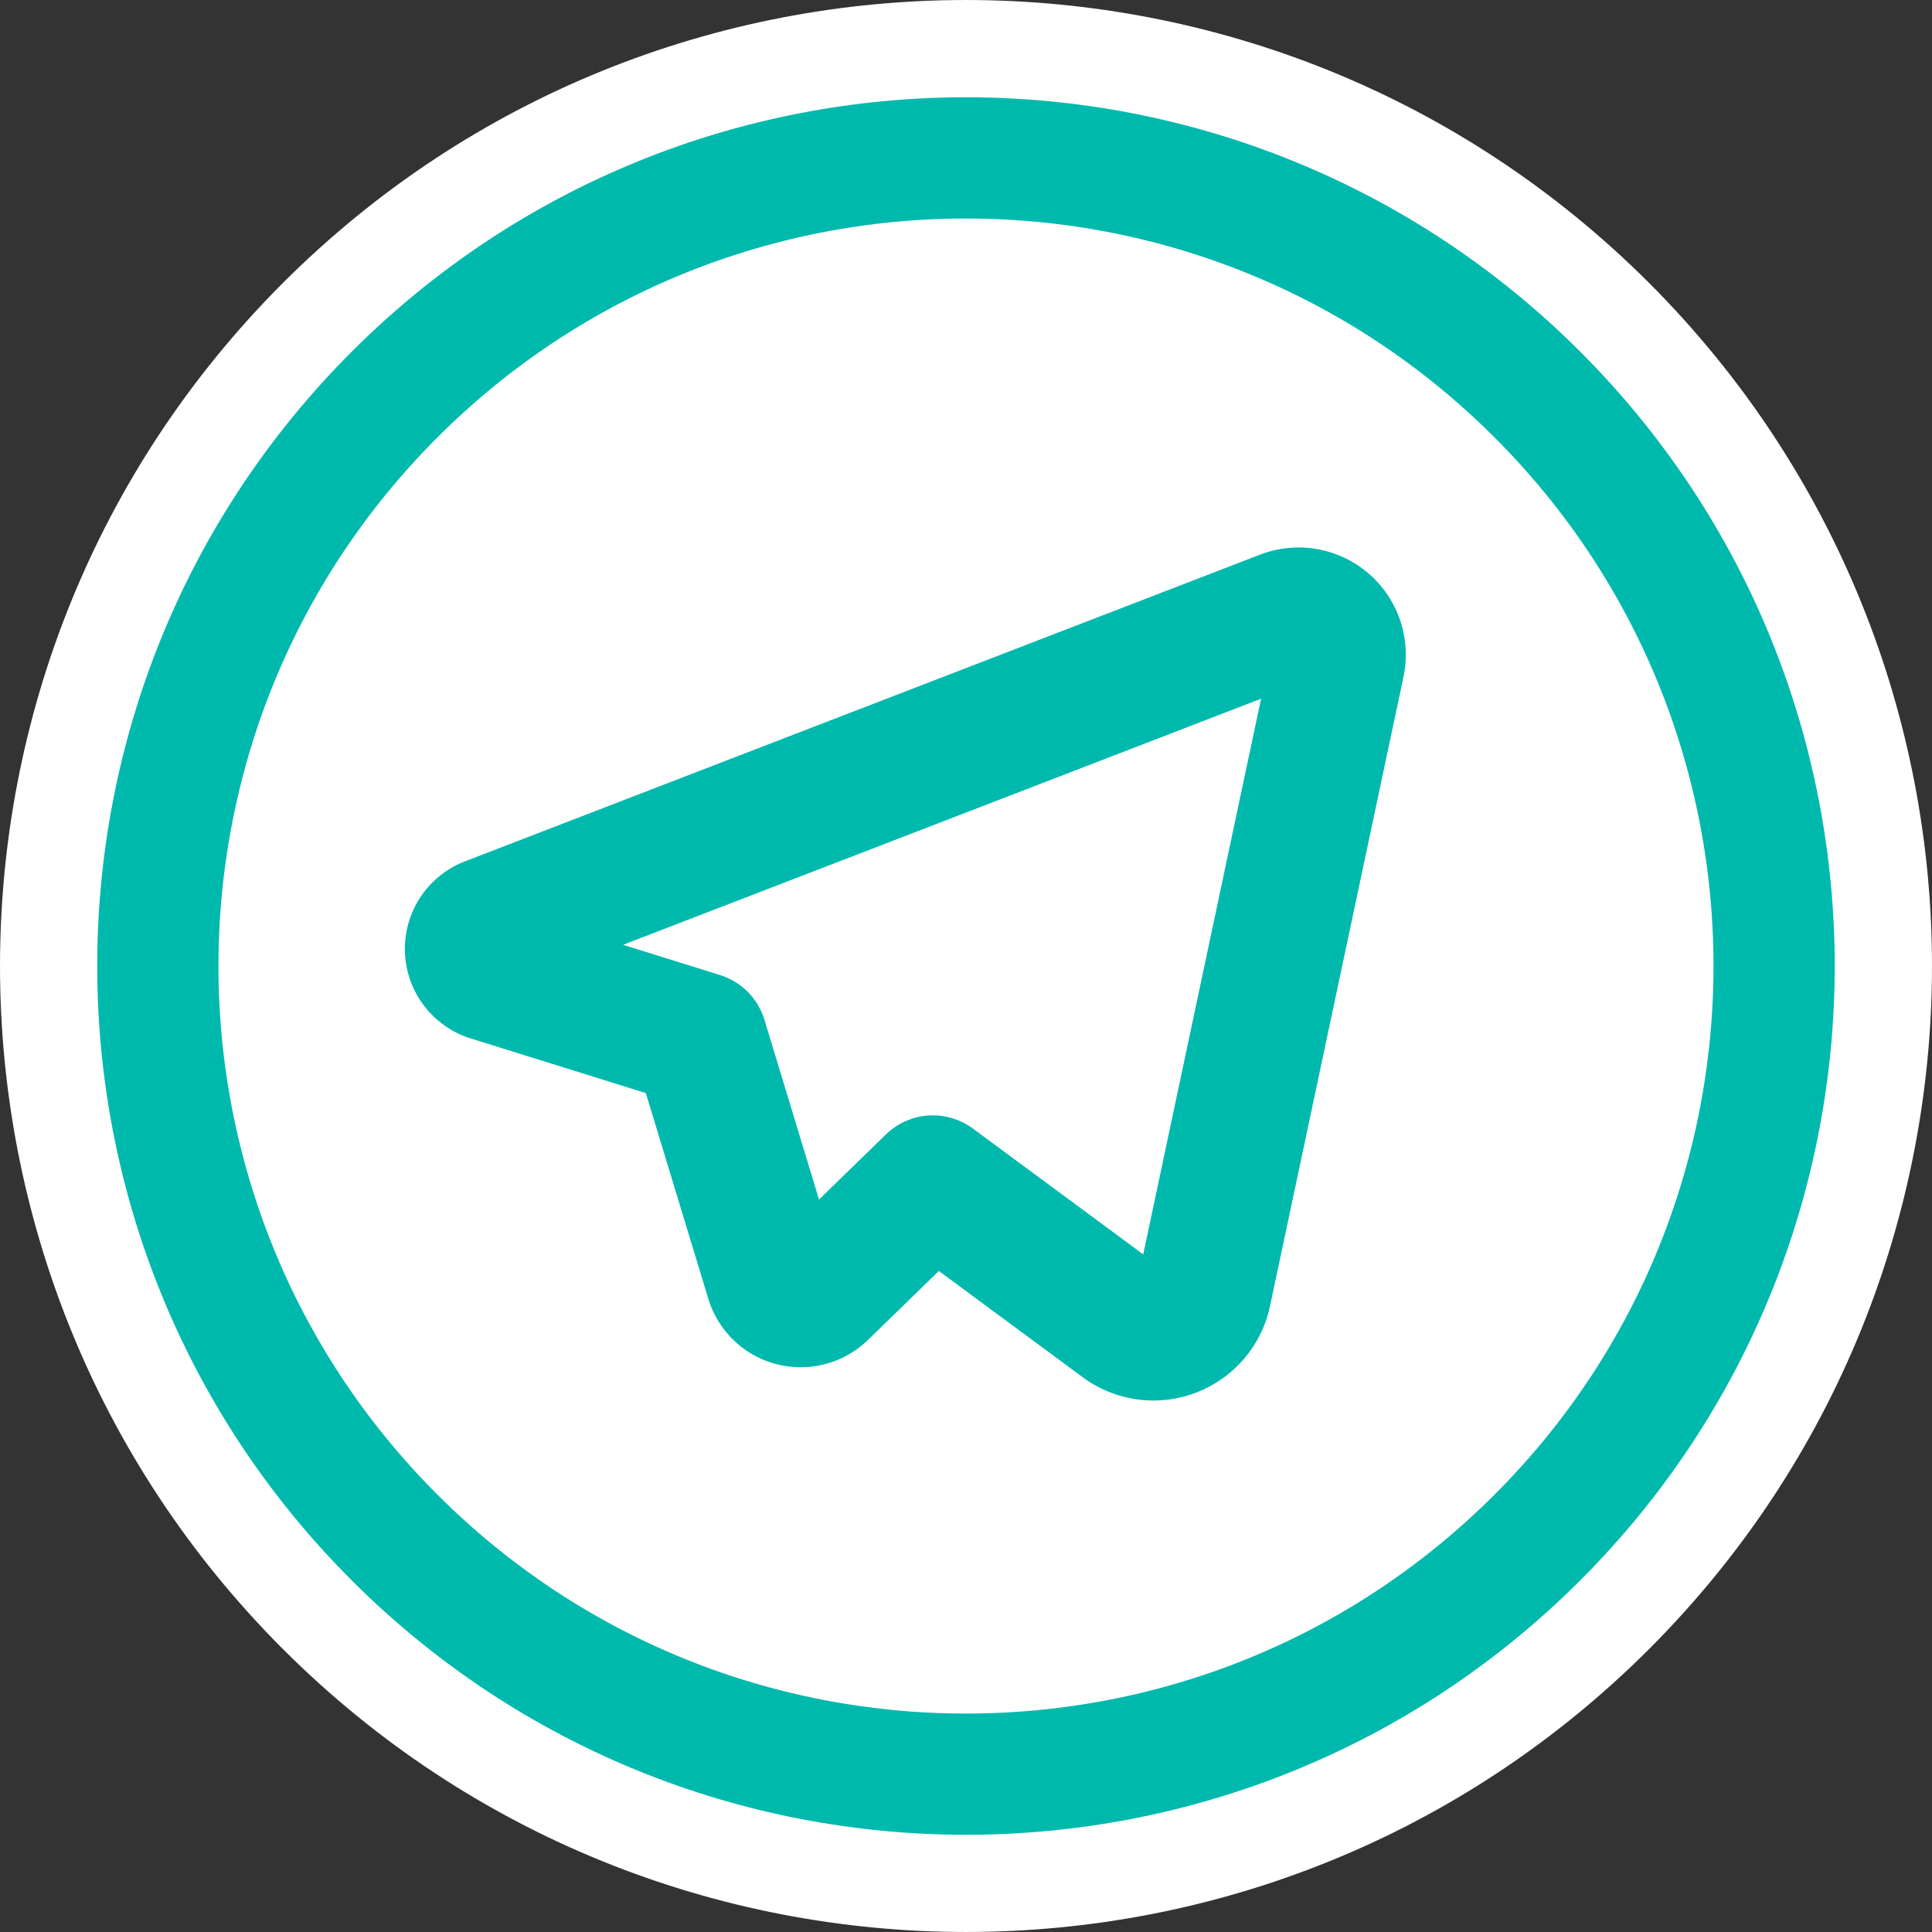
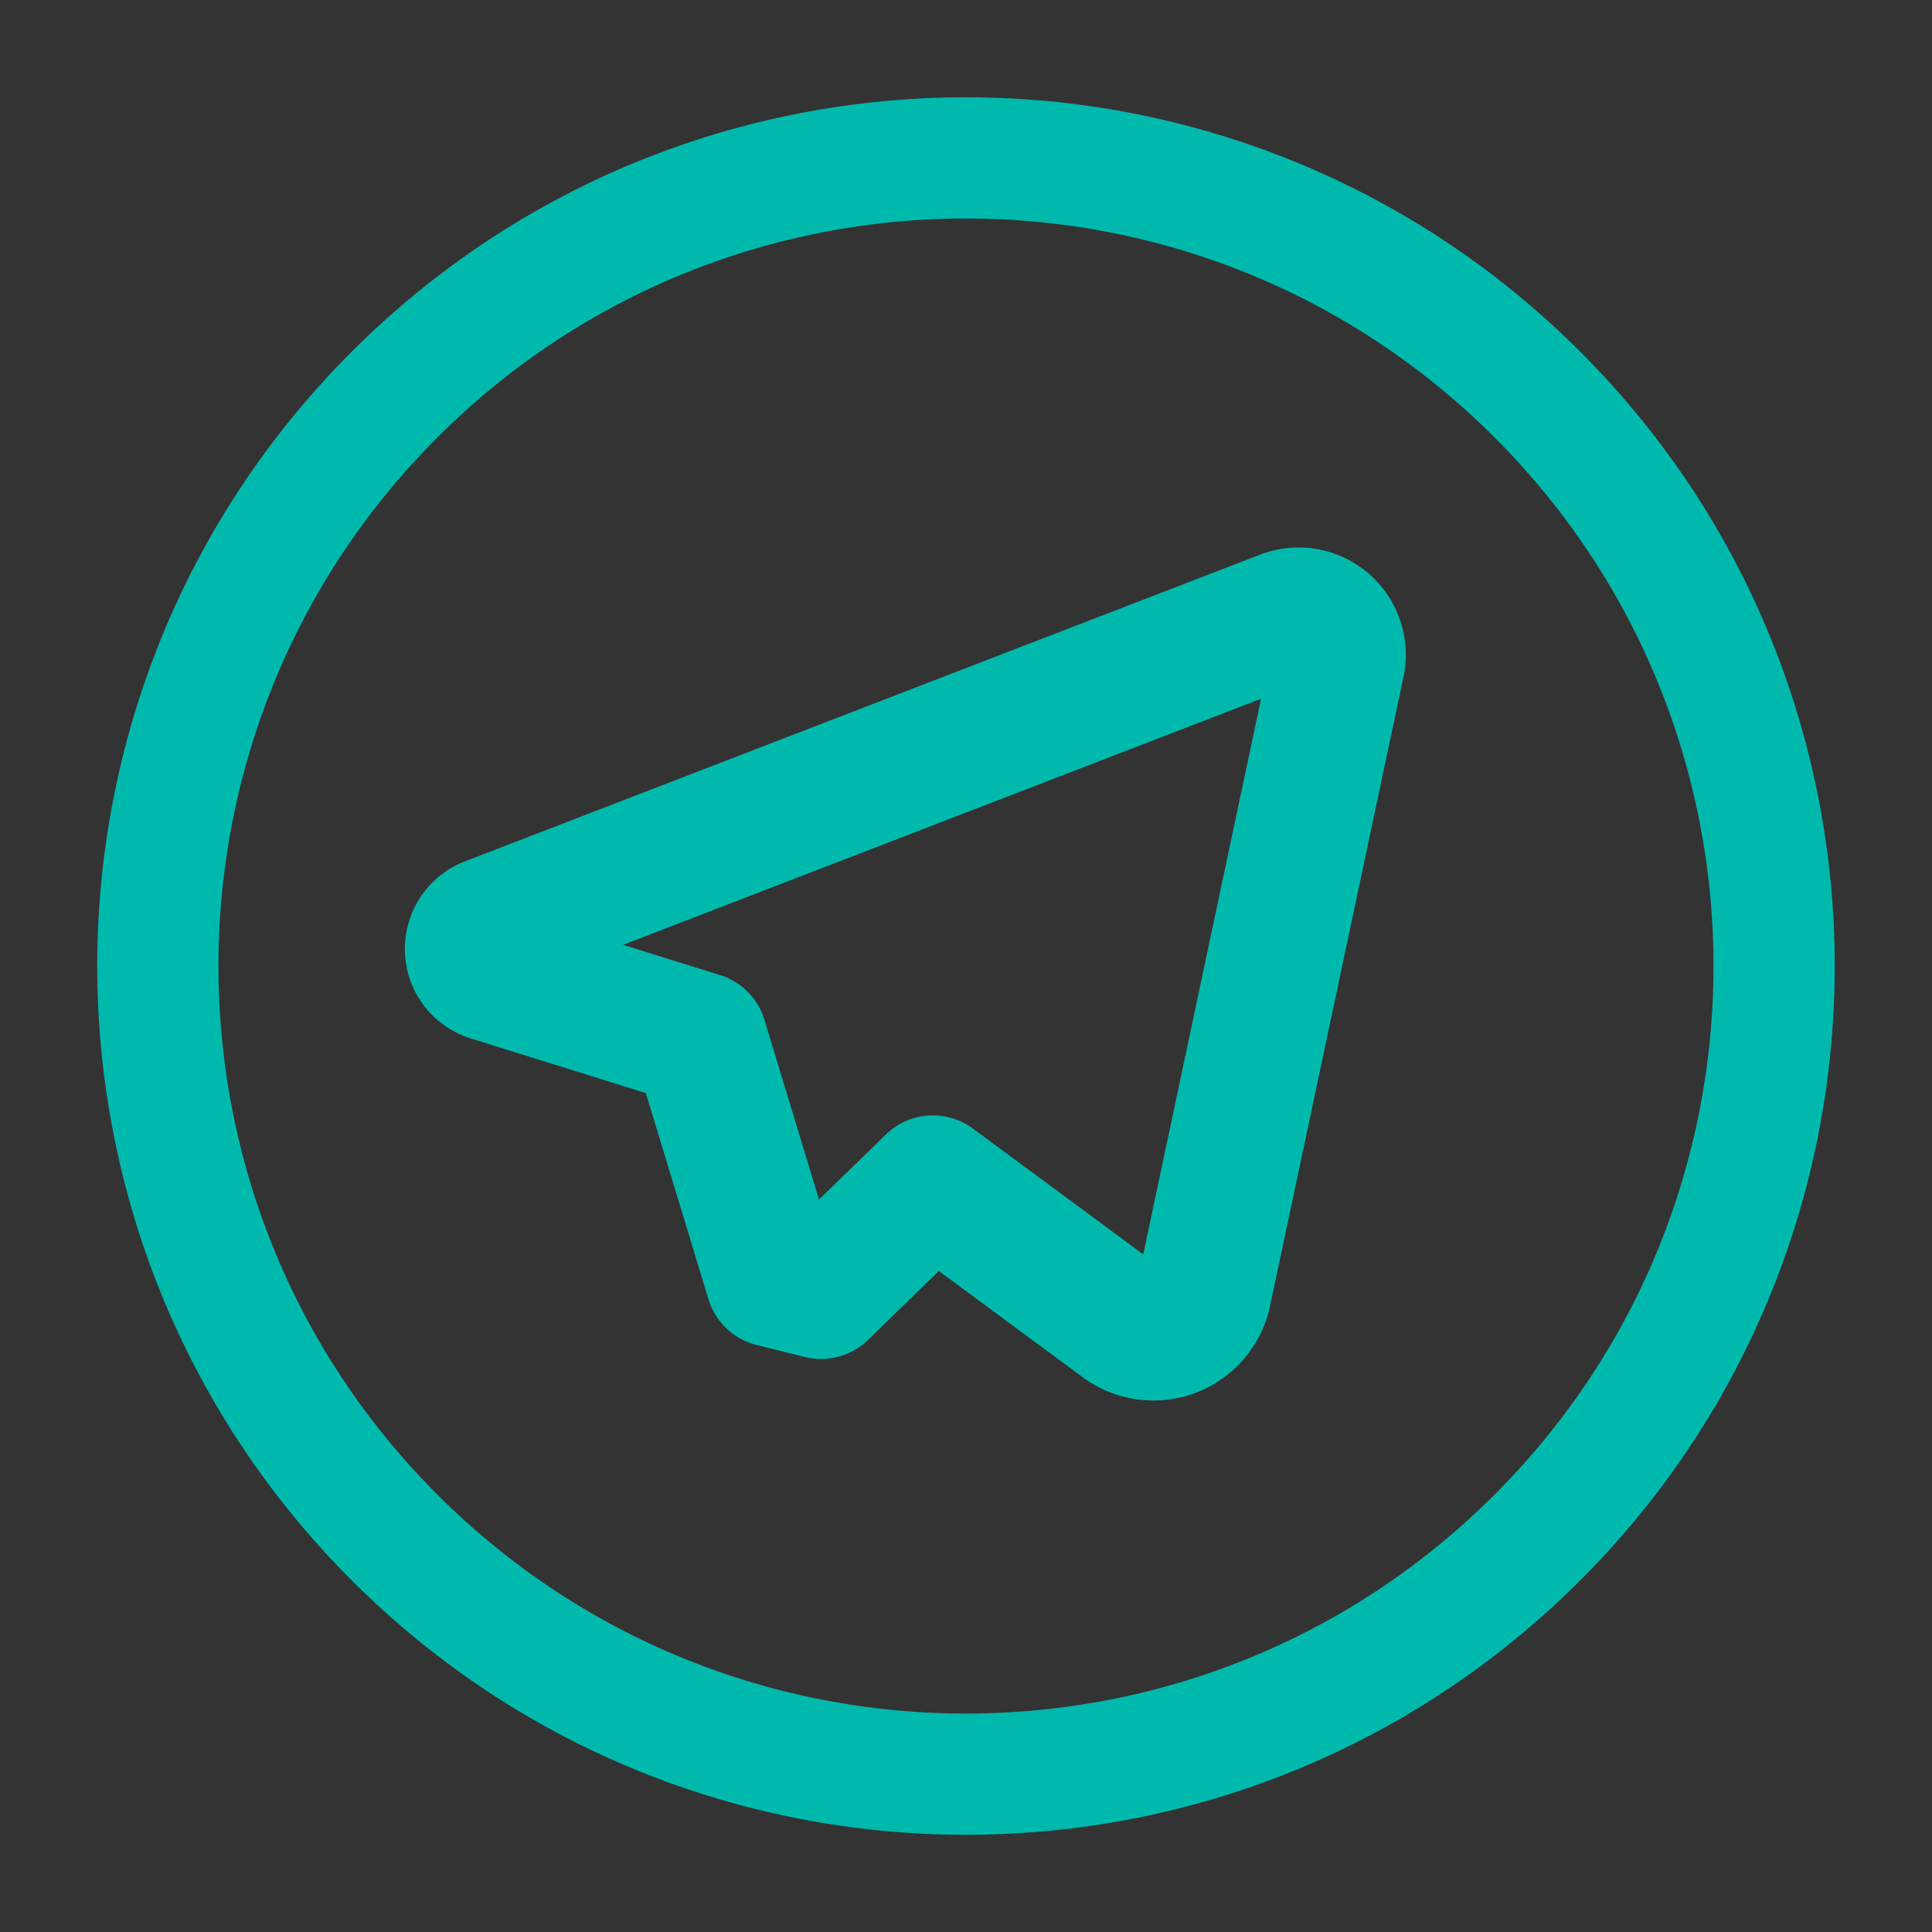
<svg xmlns="http://www.w3.org/2000/svg" fill="none" fill-rule="evenodd" stroke="#000" stroke-linejoin="bevel" stroke-miterlimit="10" stroke-width=".501" font-family="Times New Roman" font-size="16" overflow="visible" style="font-variant-ligatures:none" viewBox="257.348 -61.865 38.745 38.745">
  <rect x="257.348" y="-61.865" width="38.745" height="38.745" fill="#333333" stroke="none" />
  <defs />
  <g id="MouseOff" transform="scale(1 -1)">
    <g id="Group">
-       <path fill="#fff" stroke="none" stroke-width=".5" d="M263.022 28.794c-7.565 7.566-7.565 19.831 0 27.397 7.566 7.565 19.831 7.565 27.397 0 7.565-7.566 7.565-19.831 0-27.397-7.566-7.565-19.831-7.565-27.397 0Z" />
      <g id="Group_1" fill-rule="nonzero" stroke="#00b9ad" stroke-linecap="round" stroke-linejoin="round">
        <path stroke-width="2.431" d="M288.18 53.952c6.329-6.329 6.329-16.591 0-22.92-6.329-6.329-16.591-6.329-22.92 0-6.329 6.329-6.329 16.591 0 22.92 6.329 6.329 16.591 6.329 22.92 0" />
-         <path stroke-width="2.703" d="m272.848 36.204-1.463 4.817-4.192 1.308h0a.53.53 0 0 0-.032 1.002l15.946 6.151h0a.799.799 0 0 0 1.067-.902l-2.678-12.625h0a1.038 1.038 0 0 0-1.635-.62l-3.805 2.81-2.243-2.182h0a.585.585 0 0 0-.965.241Z" />
+         <path stroke-width="2.703" d="m272.848 36.204-1.463 4.817-4.192 1.308h0a.53.53 0 0 0-.032 1.002l15.946 6.151h0a.799.799 0 0 0 1.067-.902l-2.678-12.625h0a1.038 1.038 0 0 0-1.635-.62l-3.805 2.81-2.243-2.182h0Z" />
      </g>
    </g>
  </g>
</svg>